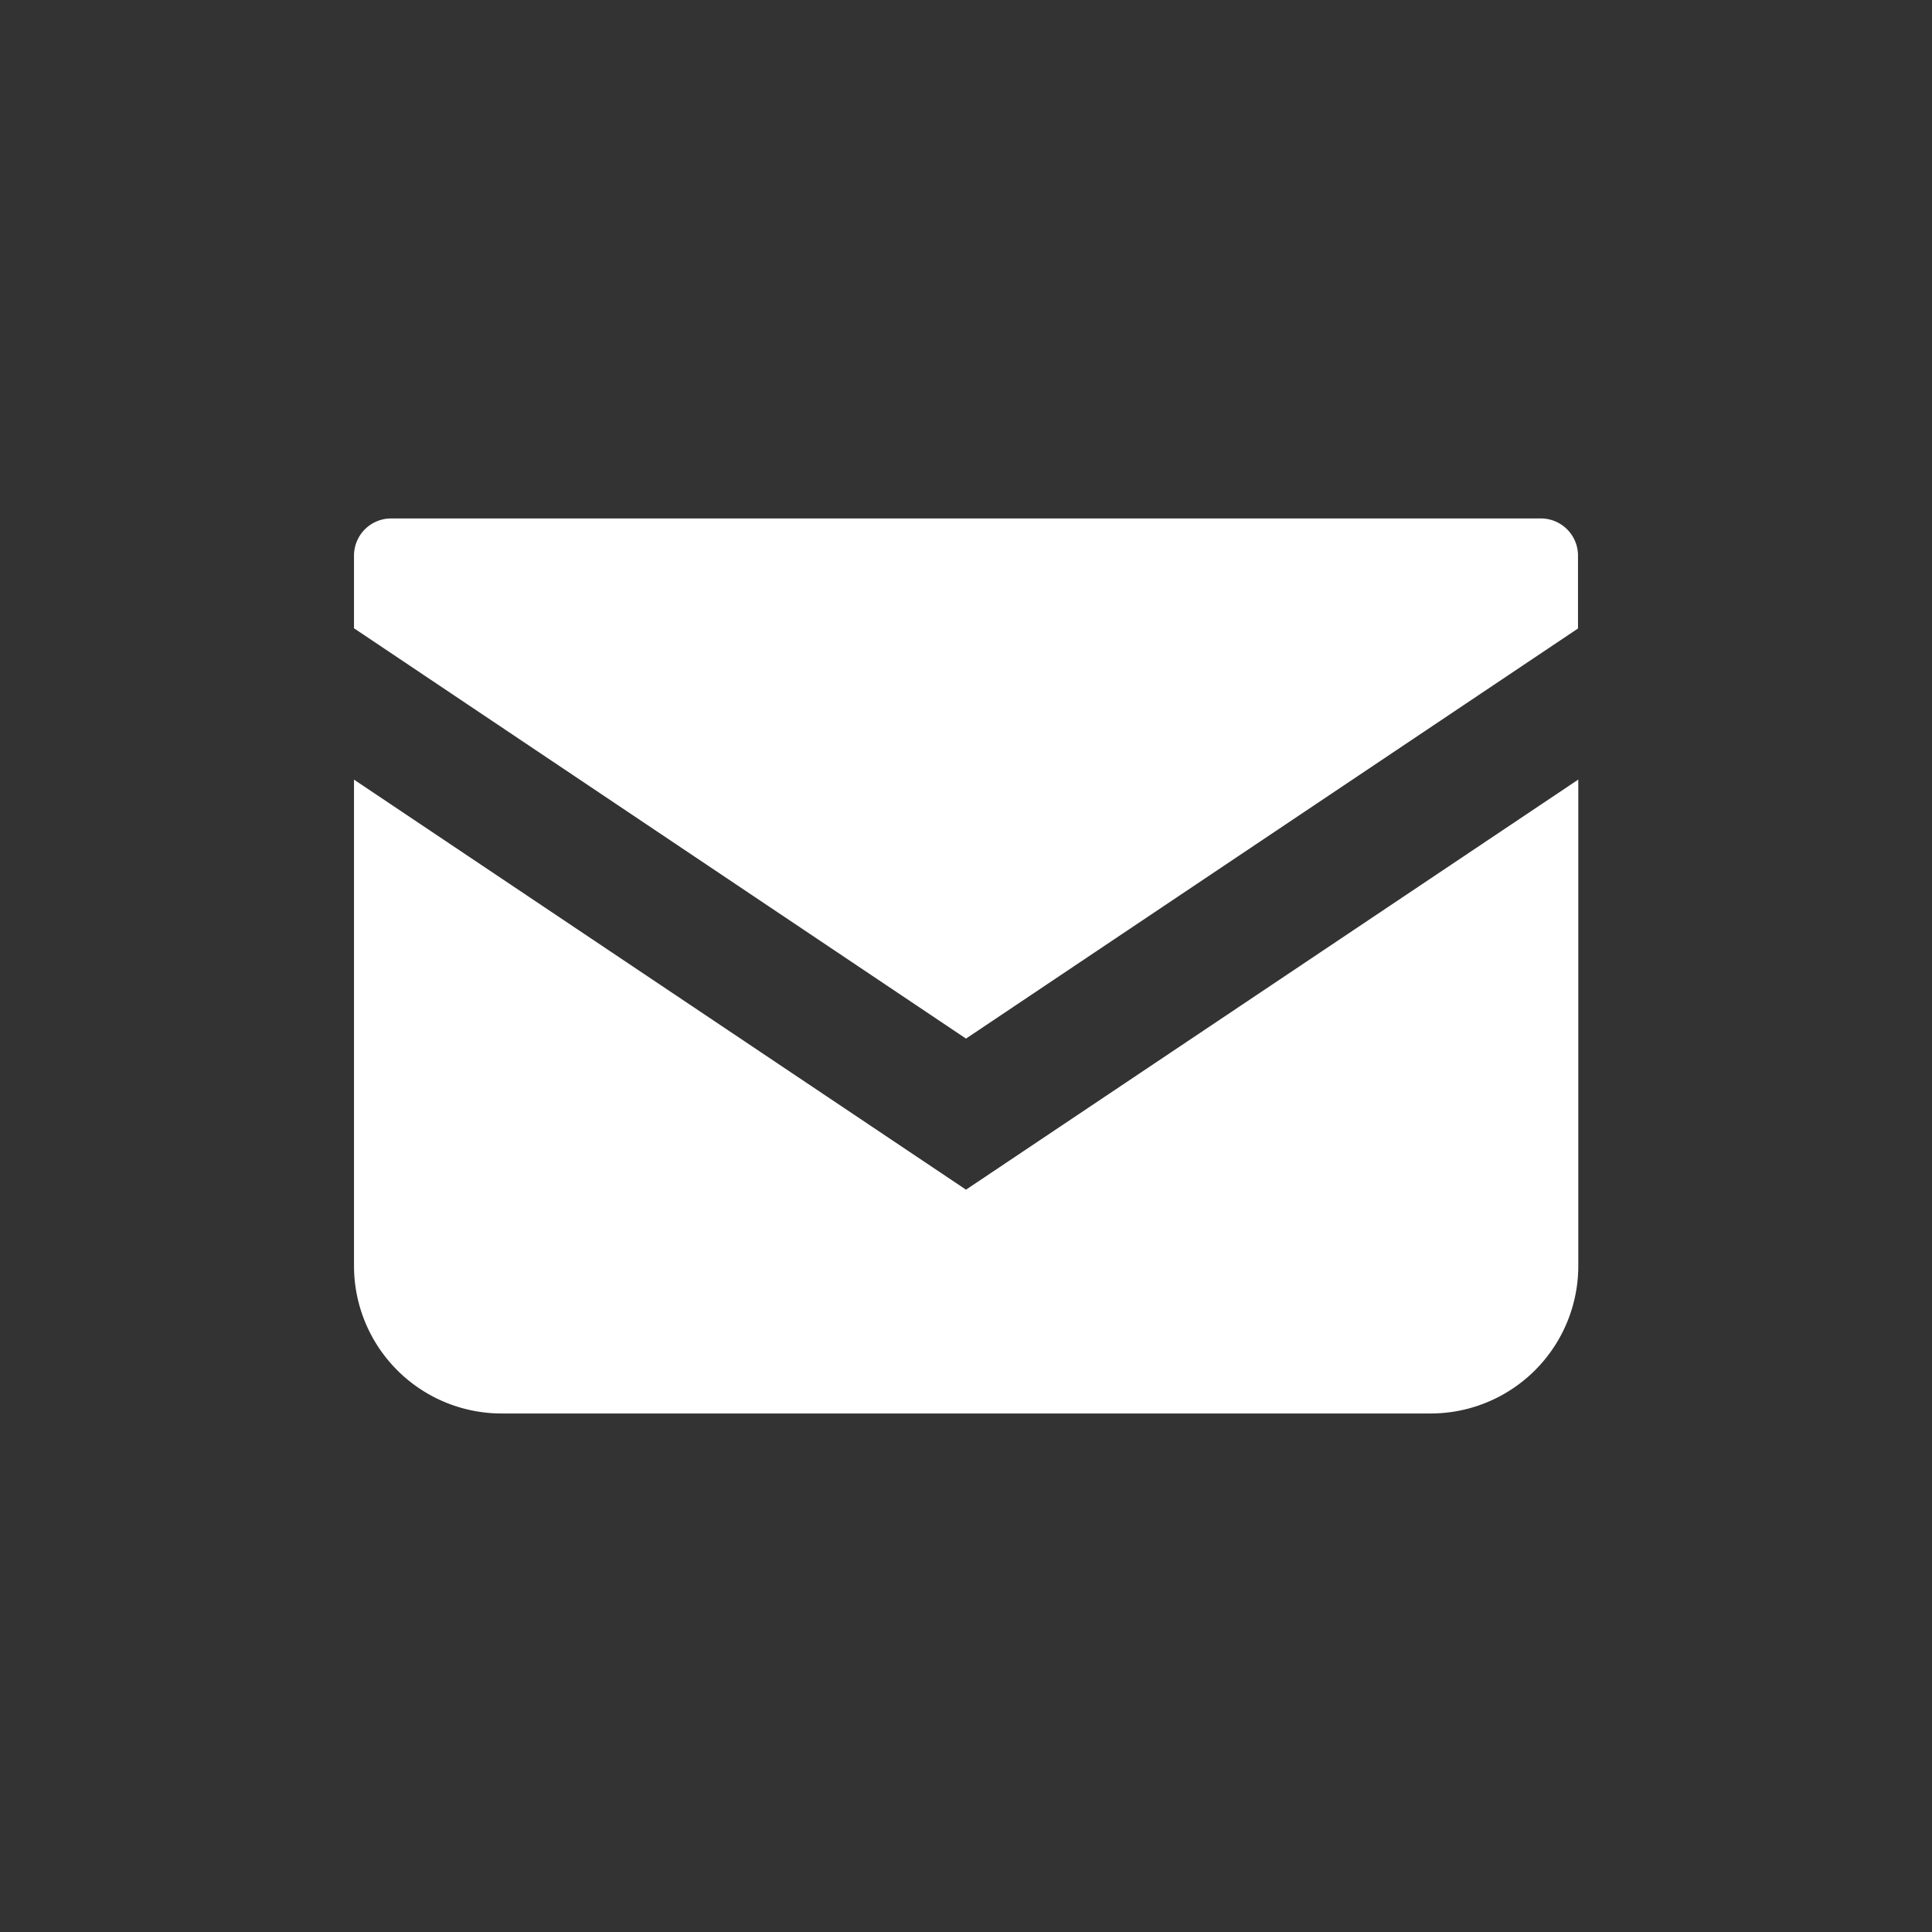
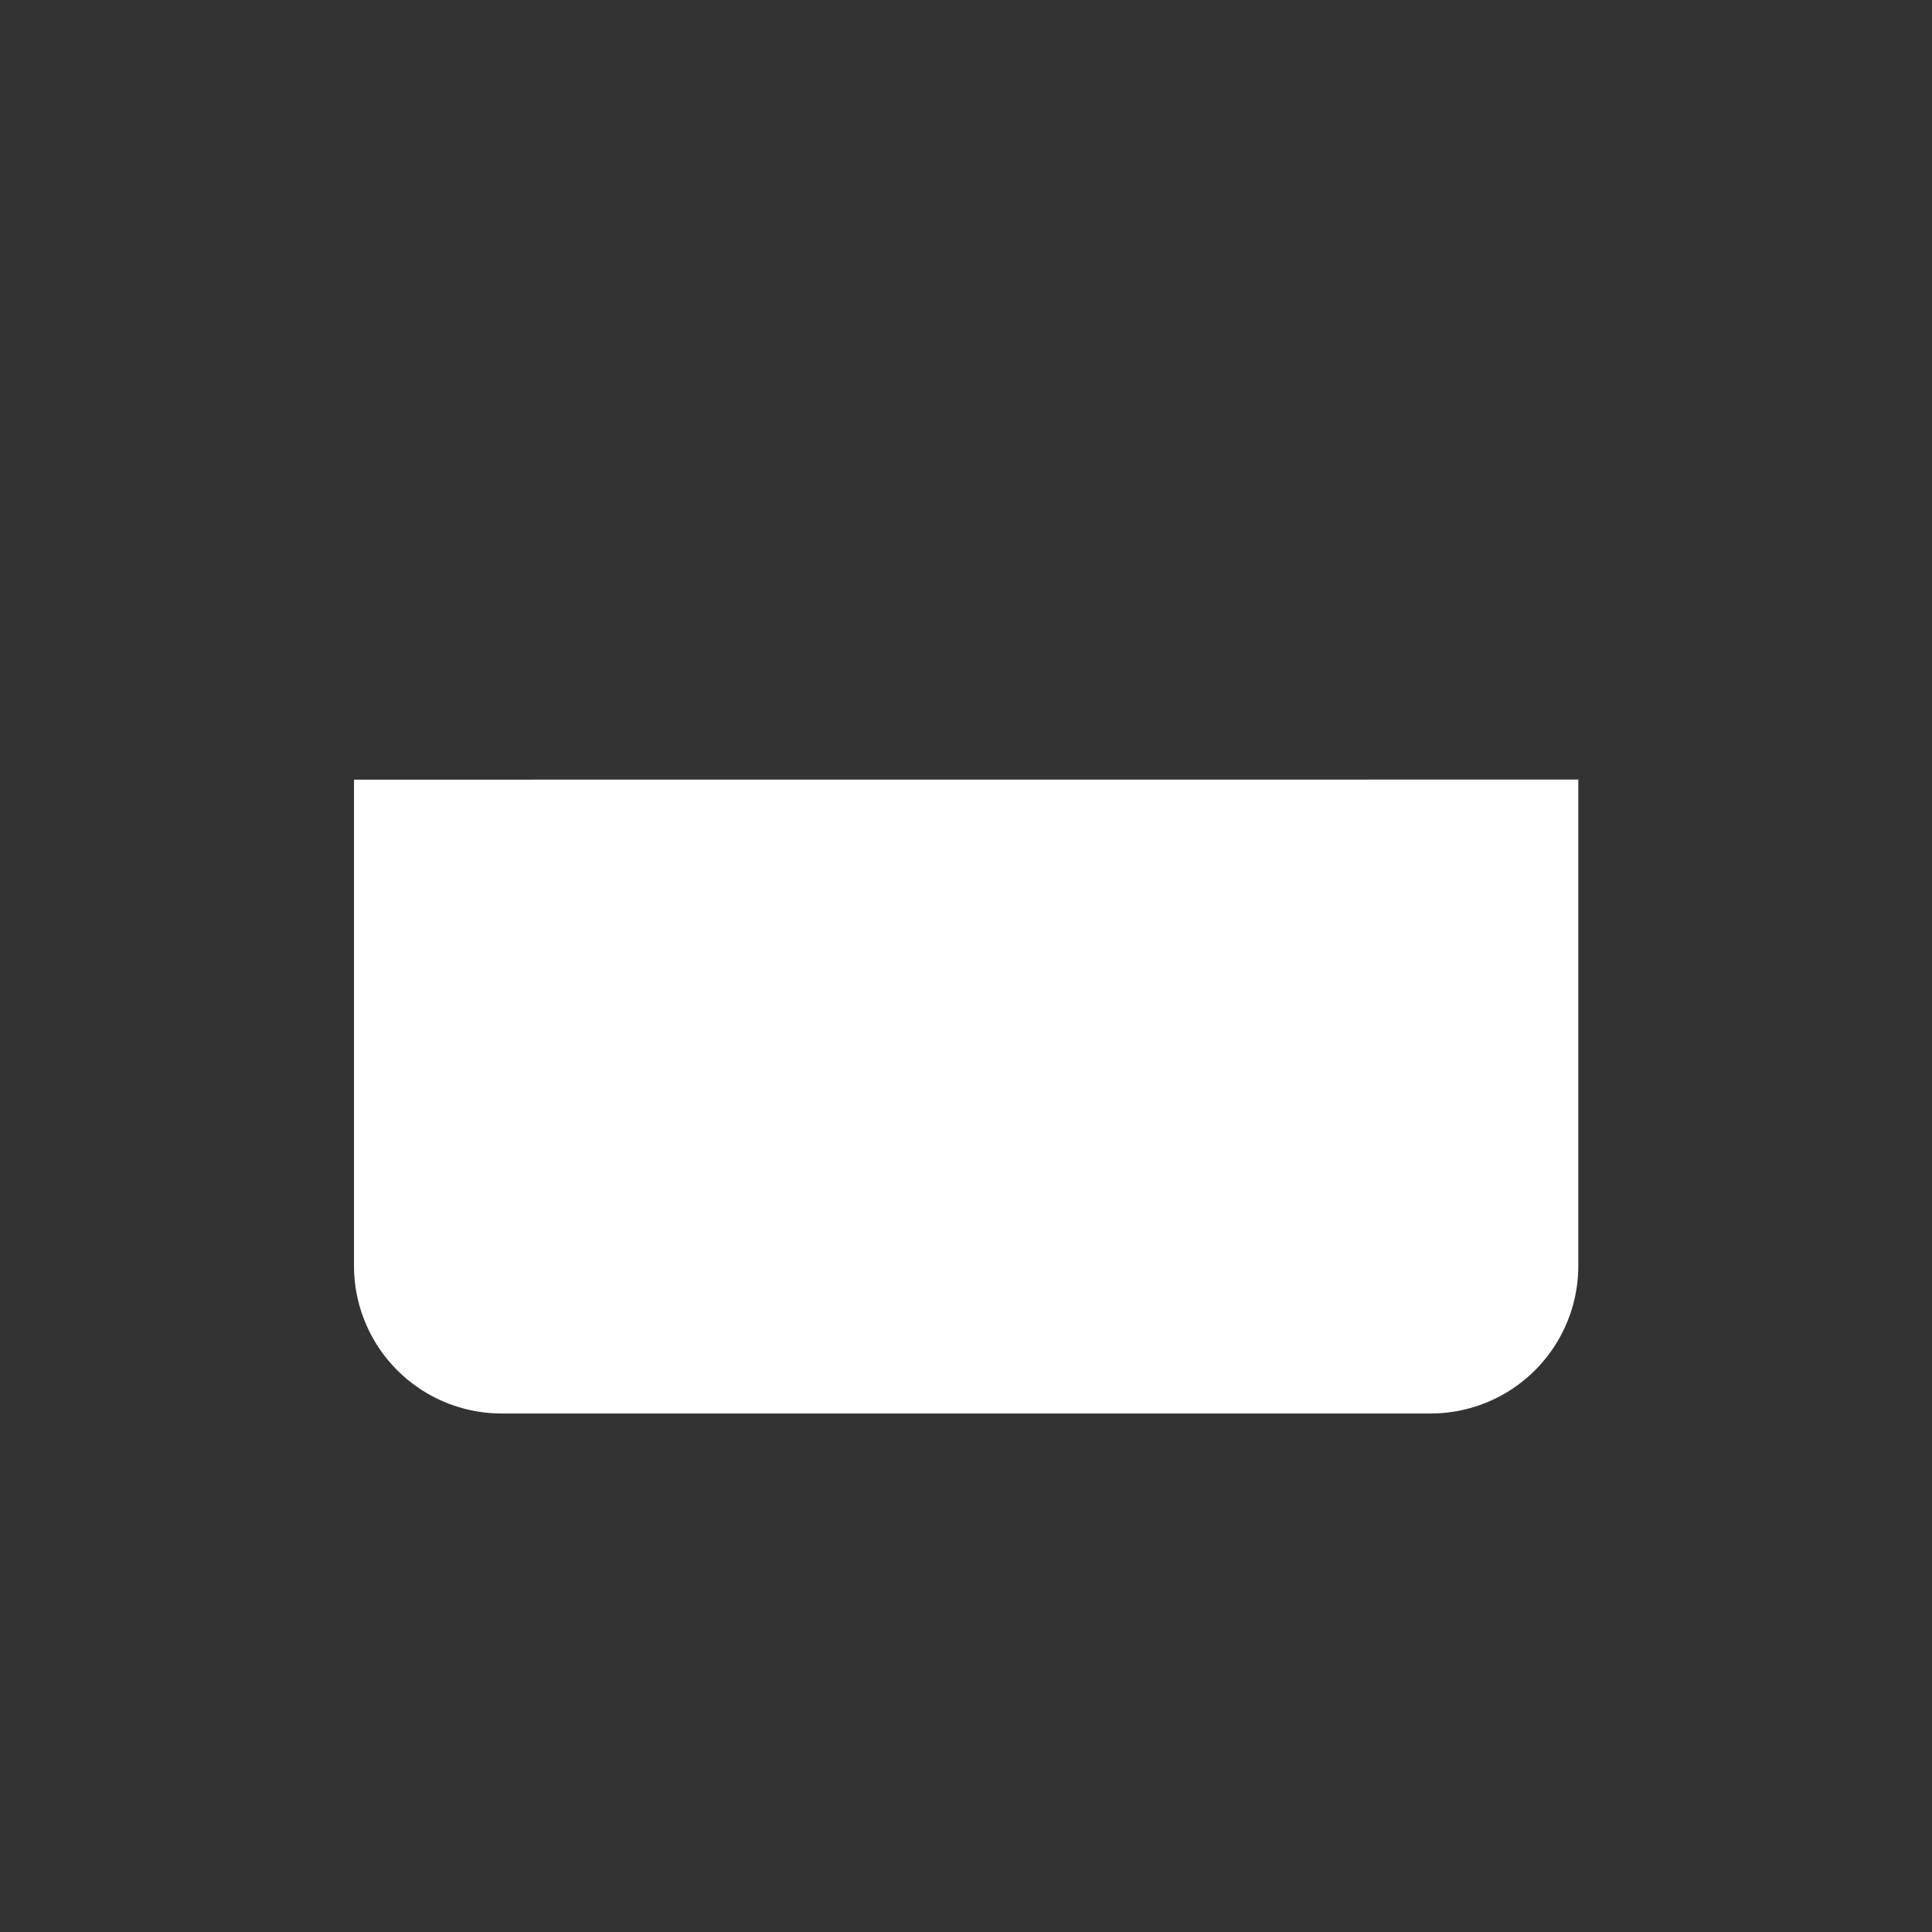
<svg xmlns="http://www.w3.org/2000/svg" width="26" height="26" viewBox="0 0 26 26">
  <rect x="0" y="0" width="26" height="26" fill="#333333" stroke="none" />
  <defs>
    <clipPath id="clip-path">
      <rect id="メールの無料アイコン_2_" data-name="メールの無料アイコン (2)" width="26" height="26" transform="translate(192 7943)" fill="#fff" />
    </clipPath>
  </defs>
  <g id="マスクグループ_104" data-name="マスクグループ 104" transform="translate(-192 -7943)" clip-path="url(#clip-path)">
    <g id="メールの無料アイコン" transform="translate(196.764 7949.979)">
-       <path id="パス_6876" data-name="パス 6876" d="M15.975,4.3H.5a.5.5,0,0,0-.5.5v.978L8.236,11.3l8.236-5.519V4.8A.5.5,0,0,0,15.975,4.3Z" transform="translate(0 -4.302)" fill="#fff" />
-       <path id="パス_6877" data-name="パス 6877" d="M0,11.126v6.543a1.987,1.987,0,0,0,1.988,1.987h12.5a1.987,1.987,0,0,0,1.988-1.987V11.125L8.236,16.644Z" transform="translate(0 -7.613)" fill="#fff" />
+       <path id="パス_6877" data-name="パス 6877" d="M0,11.126v6.543a1.987,1.987,0,0,0,1.988,1.987h12.5a1.987,1.987,0,0,0,1.988-1.987V11.125Z" transform="translate(0 -7.613)" fill="#fff" />
    </g>
  </g>
</svg>